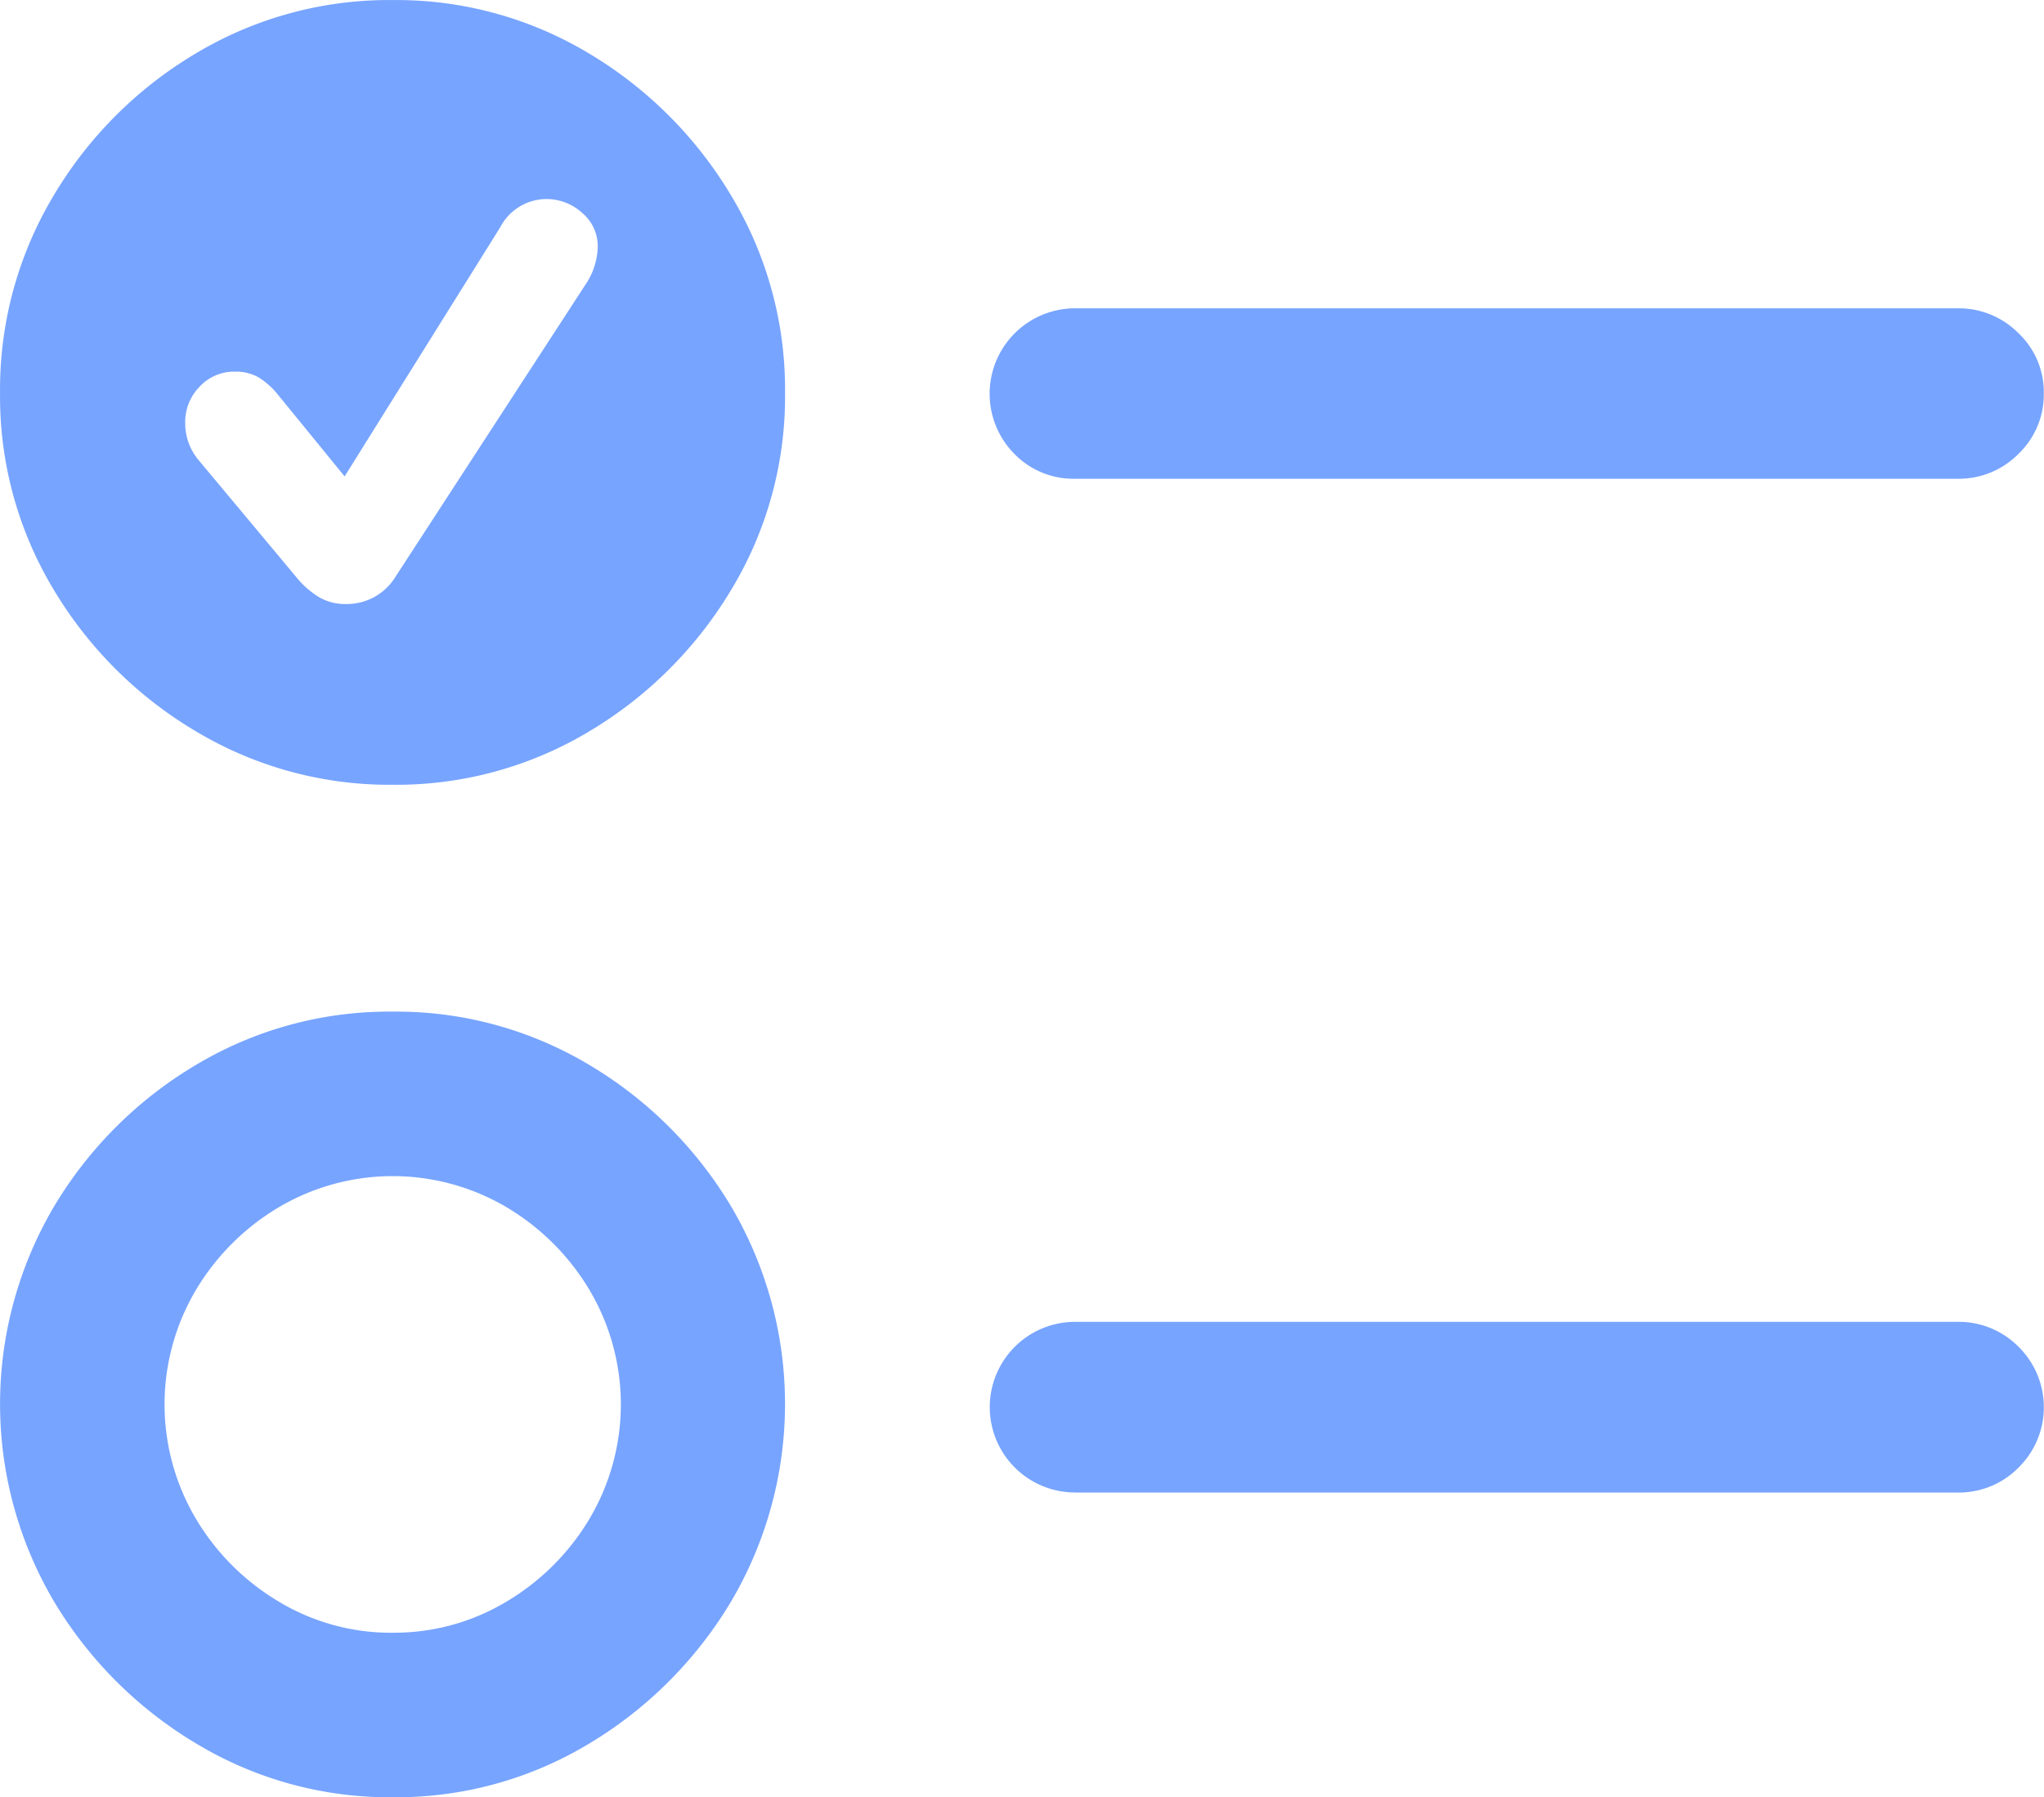
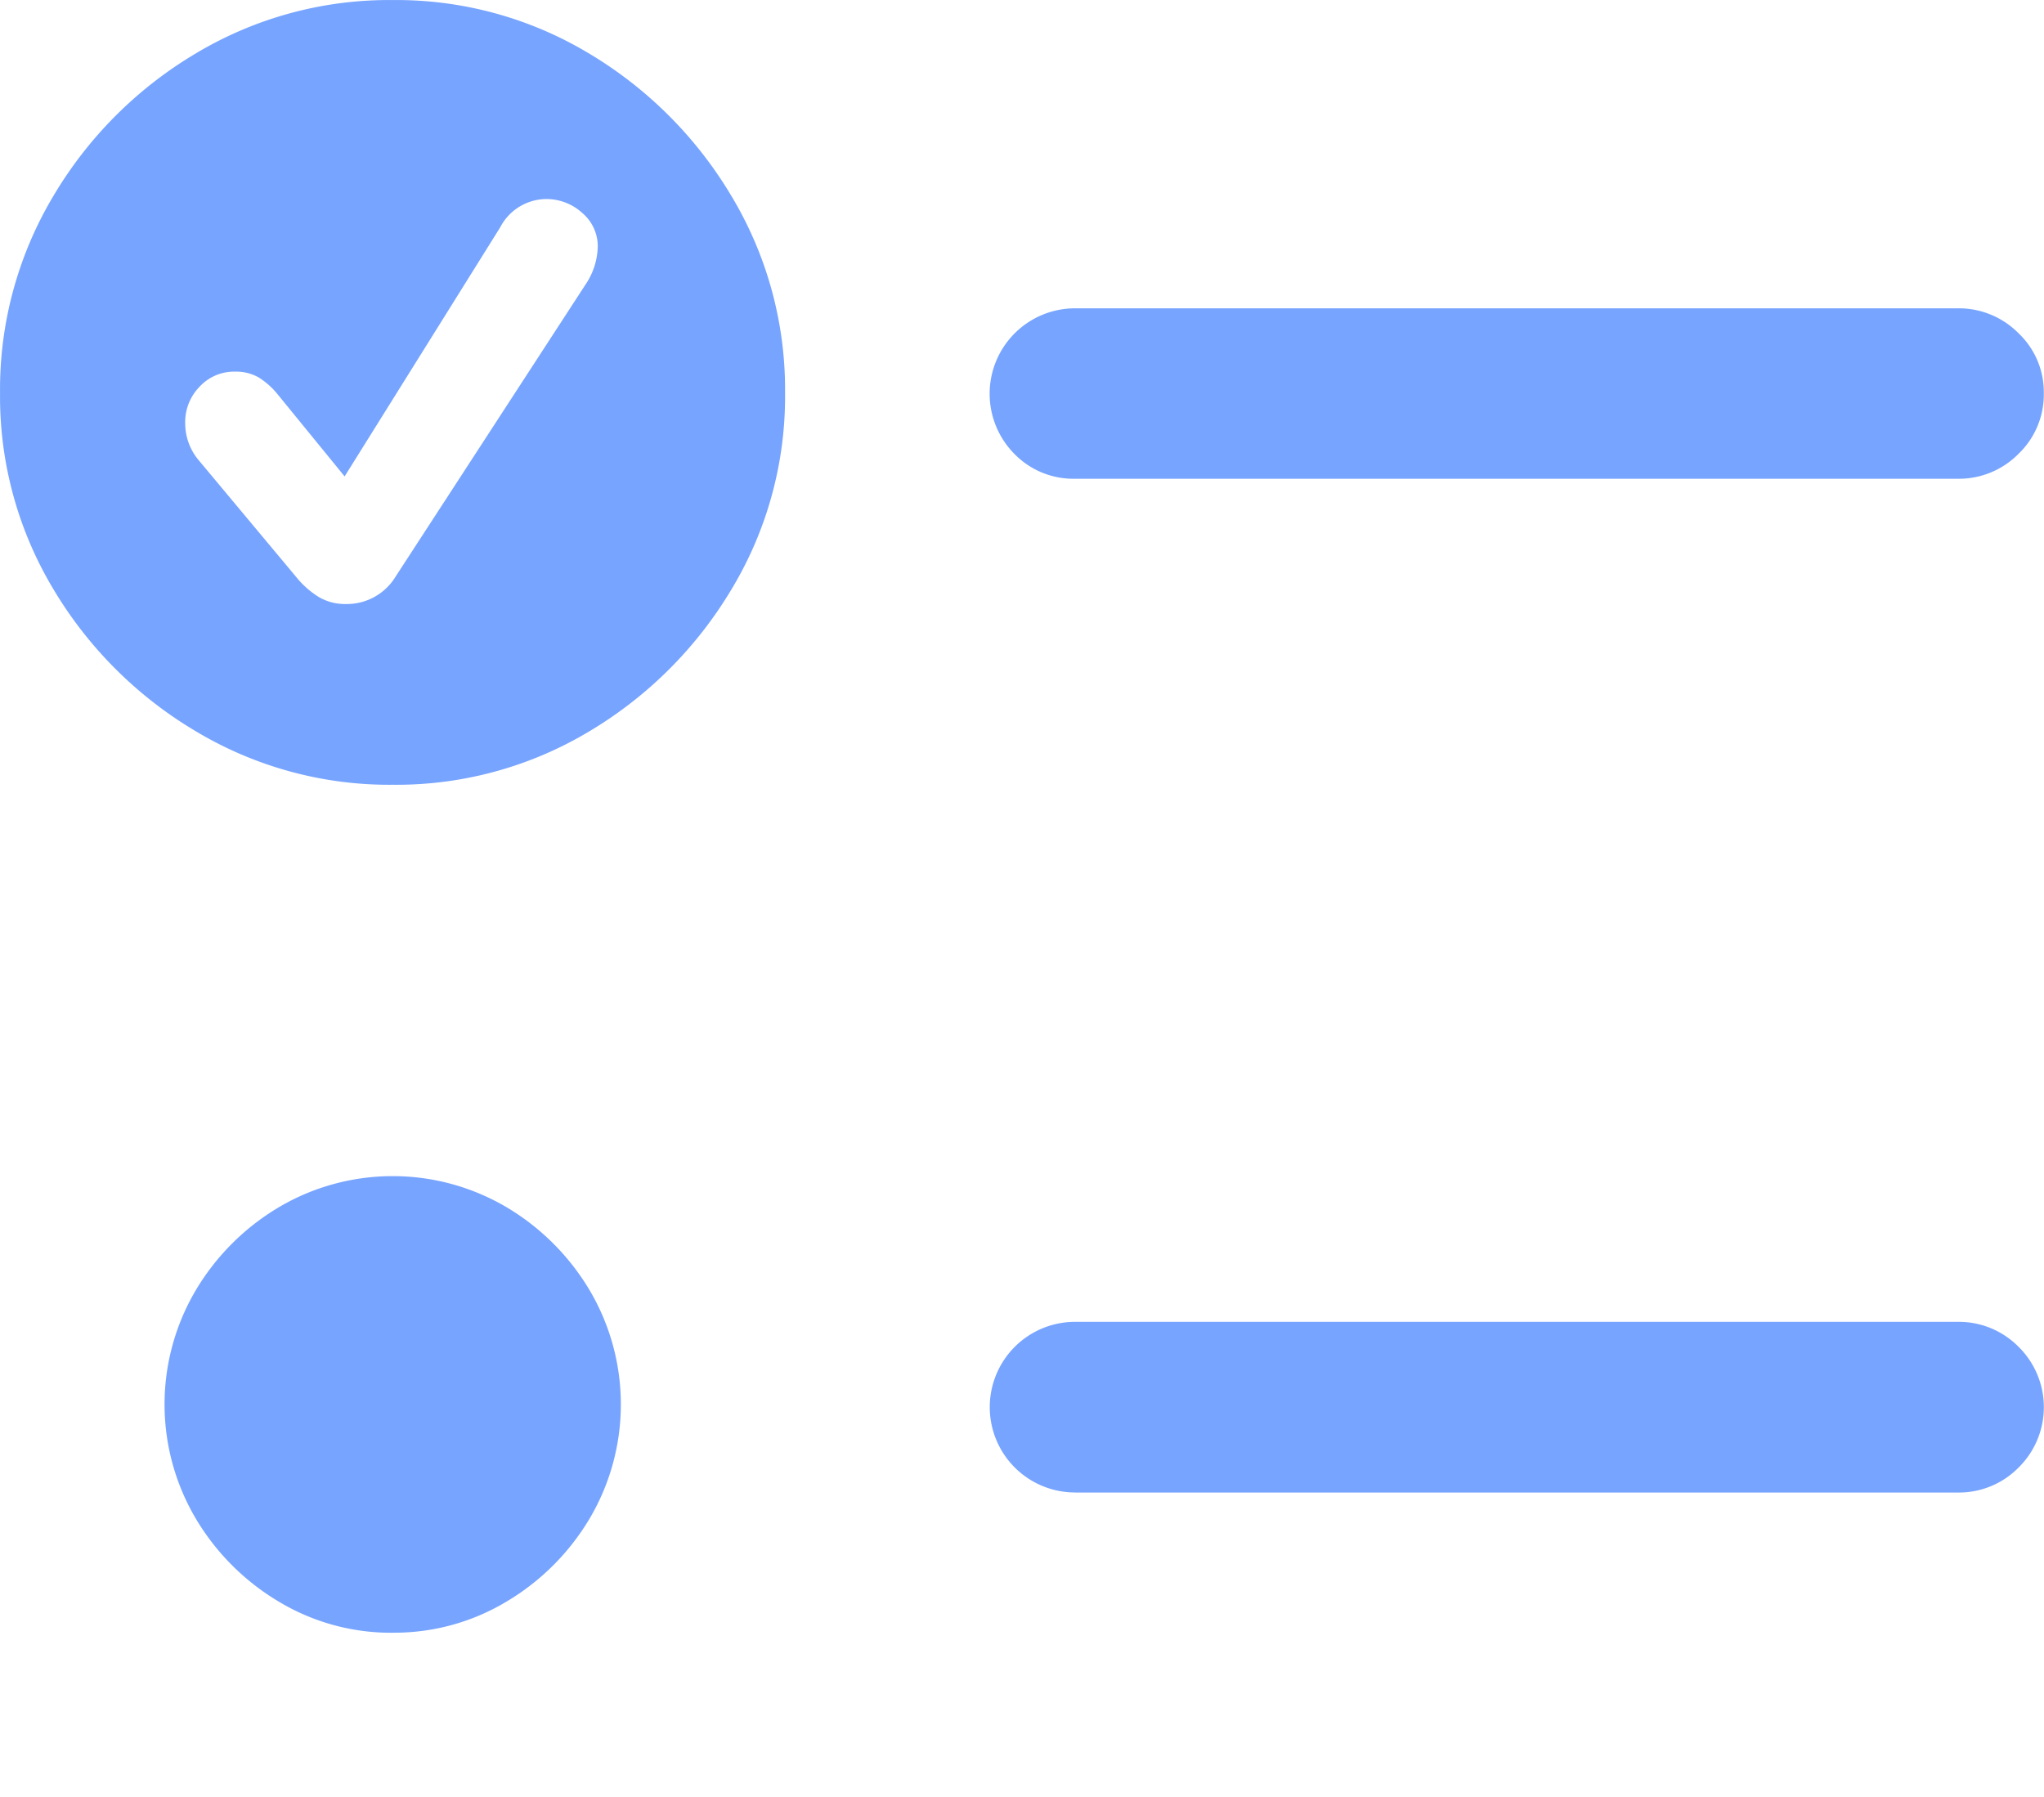
<svg xmlns="http://www.w3.org/2000/svg" height="36.053" viewBox="0 0 41.002 36.053" width="41.002">
-   <path d="m12.359 19.032a7.52 7.52 0 0 0 3.936-1.067 8.223 8.223 0 0 0 2.859-2.851 7.484 7.484 0 0 0 1.076-3.941 7.529 7.529 0 0 0 -1.073-3.947 8.234 8.234 0 0 0 -2.857-2.863 7.5 7.5 0 0 0 -3.941-1.073 7.539 7.539 0 0 0 -3.953 1.073 8.168 8.168 0 0 0 -2.856 2.862 7.561 7.561 0 0 0 -1.067 3.947 7.5 7.5 0 0 0 1.073 3.941 8.184 8.184 0 0 0 2.863 2.851 7.55 7.55 0 0 0 3.94 1.068zm-.941-3.626a1.028 1.028 0 0 1 -.545-.143 1.782 1.782 0 0 1 -.44-.388l-1.963-2.351a1.151 1.151 0 0 1 -.273-.741 1.015 1.015 0 0 1 .291-.739.943.943 0 0 1 .7-.3.929.929 0 0 1 .479.114 1.548 1.548 0 0 1 .385.342l1.343 1.646 3.123-5a1.049 1.049 0 0 1 .908-.564 1.066 1.066 0 0 1 .736.279.875.875 0 0 1 .311.675 1.413 1.413 0 0 1 -.245.76l-3.808 5.856a1.143 1.143 0 0 1 -1.002.554zm.941 23.937a7.484 7.484 0 0 0 3.941-1.076 8.258 8.258 0 0 0 2.857-2.867 7.8 7.8 0 0 0 0-7.894 8.183 8.183 0 0 0 -2.857-2.856 7.531 7.531 0 0 0 -3.941-1.067 7.539 7.539 0 0 0 -3.953 1.073 8.168 8.168 0 0 0 -2.856 2.863 7.792 7.792 0 0 0 .006 7.881 8.241 8.241 0 0 0 2.863 2.866 7.5 7.5 0 0 0 3.94 1.077zm0-3.3a4.364 4.364 0 0 1 -2.284-.624 4.773 4.773 0 0 1 -1.667-1.669 4.5 4.5 0 0 1 0-4.576 4.772 4.772 0 0 1 1.667-1.667 4.492 4.492 0 0 1 4.569 0 4.773 4.773 0 0 1 1.667 1.667 4.5 4.5 0 0 1 0 4.576 4.775 4.775 0 0 1 -1.667 1.667 4.363 4.363 0 0 1 -2.285.625zm13.689-23.15h17.7a1.679 1.679 0 0 0 1.225-.5 1.65 1.65 0 0 0 .507-1.219 1.626 1.626 0 0 0 -.507-1.2 1.684 1.684 0 0 0 -1.225-.5h-17.7a1.714 1.714 0 0 0 -1.216 2.922 1.65 1.65 0 0 0 1.216.497zm0 20.337h17.7a1.679 1.679 0 0 0 1.225-.5 1.7 1.7 0 0 0 0-2.424 1.684 1.684 0 0 0 -1.225-.5h-17.7a1.711 1.711 0 1 0 0 3.423z" fill="#77a4ff" transform="translate(-4.482 -3.289)" />
+   <path d="m12.359 19.032a7.52 7.52 0 0 0 3.936-1.067 8.223 8.223 0 0 0 2.859-2.851 7.484 7.484 0 0 0 1.076-3.941 7.529 7.529 0 0 0 -1.073-3.947 8.234 8.234 0 0 0 -2.857-2.863 7.5 7.5 0 0 0 -3.941-1.073 7.539 7.539 0 0 0 -3.953 1.073 8.168 8.168 0 0 0 -2.856 2.862 7.561 7.561 0 0 0 -1.067 3.947 7.5 7.5 0 0 0 1.073 3.941 8.184 8.184 0 0 0 2.863 2.851 7.55 7.55 0 0 0 3.94 1.068zm-.941-3.626a1.028 1.028 0 0 1 -.545-.143 1.782 1.782 0 0 1 -.44-.388l-1.963-2.351a1.151 1.151 0 0 1 -.273-.741 1.015 1.015 0 0 1 .291-.739.943.943 0 0 1 .7-.3.929.929 0 0 1 .479.114 1.548 1.548 0 0 1 .385.342l1.343 1.646 3.123-5a1.049 1.049 0 0 1 .908-.564 1.066 1.066 0 0 1 .736.279.875.875 0 0 1 .311.675 1.413 1.413 0 0 1 -.245.76l-3.808 5.856a1.143 1.143 0 0 1 -1.002.554zm.941 23.937zm0-3.3a4.364 4.364 0 0 1 -2.284-.624 4.773 4.773 0 0 1 -1.667-1.669 4.5 4.5 0 0 1 0-4.576 4.772 4.772 0 0 1 1.667-1.667 4.492 4.492 0 0 1 4.569 0 4.773 4.773 0 0 1 1.667 1.667 4.5 4.5 0 0 1 0 4.576 4.775 4.775 0 0 1 -1.667 1.667 4.363 4.363 0 0 1 -2.285.625zm13.689-23.15h17.7a1.679 1.679 0 0 0 1.225-.5 1.65 1.65 0 0 0 .507-1.219 1.626 1.626 0 0 0 -.507-1.2 1.684 1.684 0 0 0 -1.225-.5h-17.7a1.714 1.714 0 0 0 -1.216 2.922 1.65 1.65 0 0 0 1.216.497zm0 20.337h17.7a1.679 1.679 0 0 0 1.225-.5 1.7 1.7 0 0 0 0-2.424 1.684 1.684 0 0 0 -1.225-.5h-17.7a1.711 1.711 0 1 0 0 3.423z" fill="#77a4ff" transform="translate(-4.482 -3.289)" />
</svg>